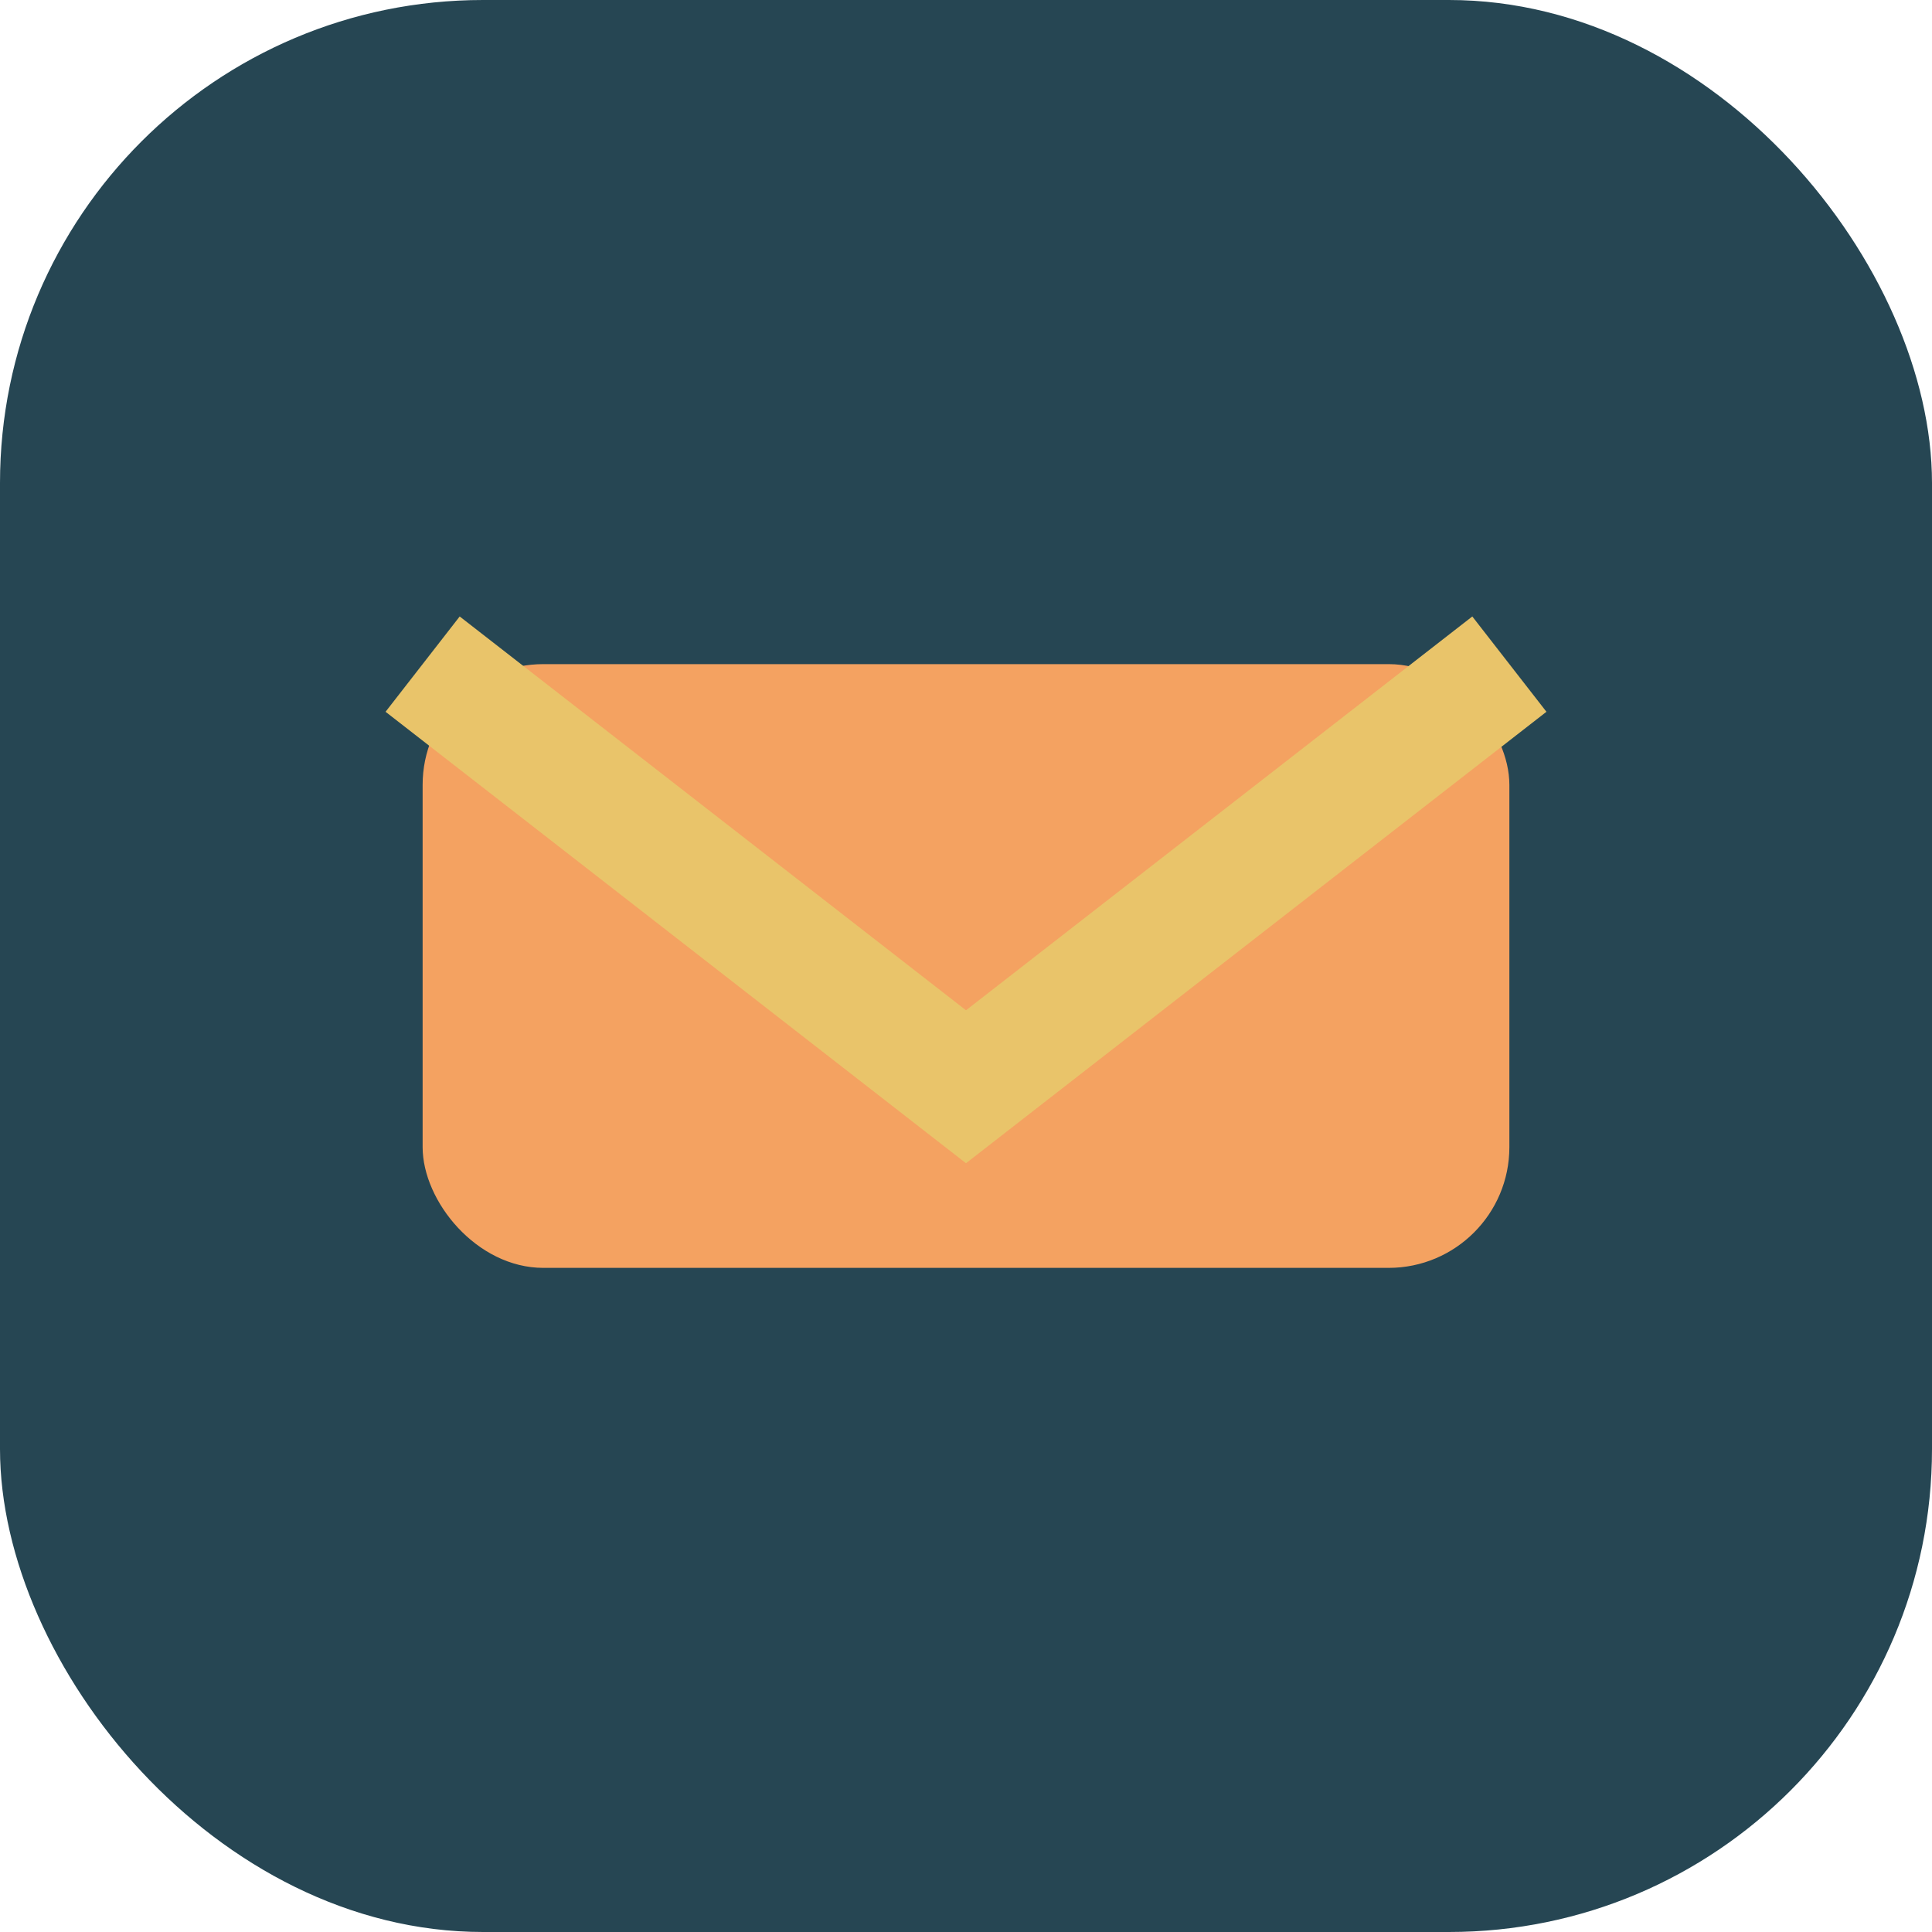
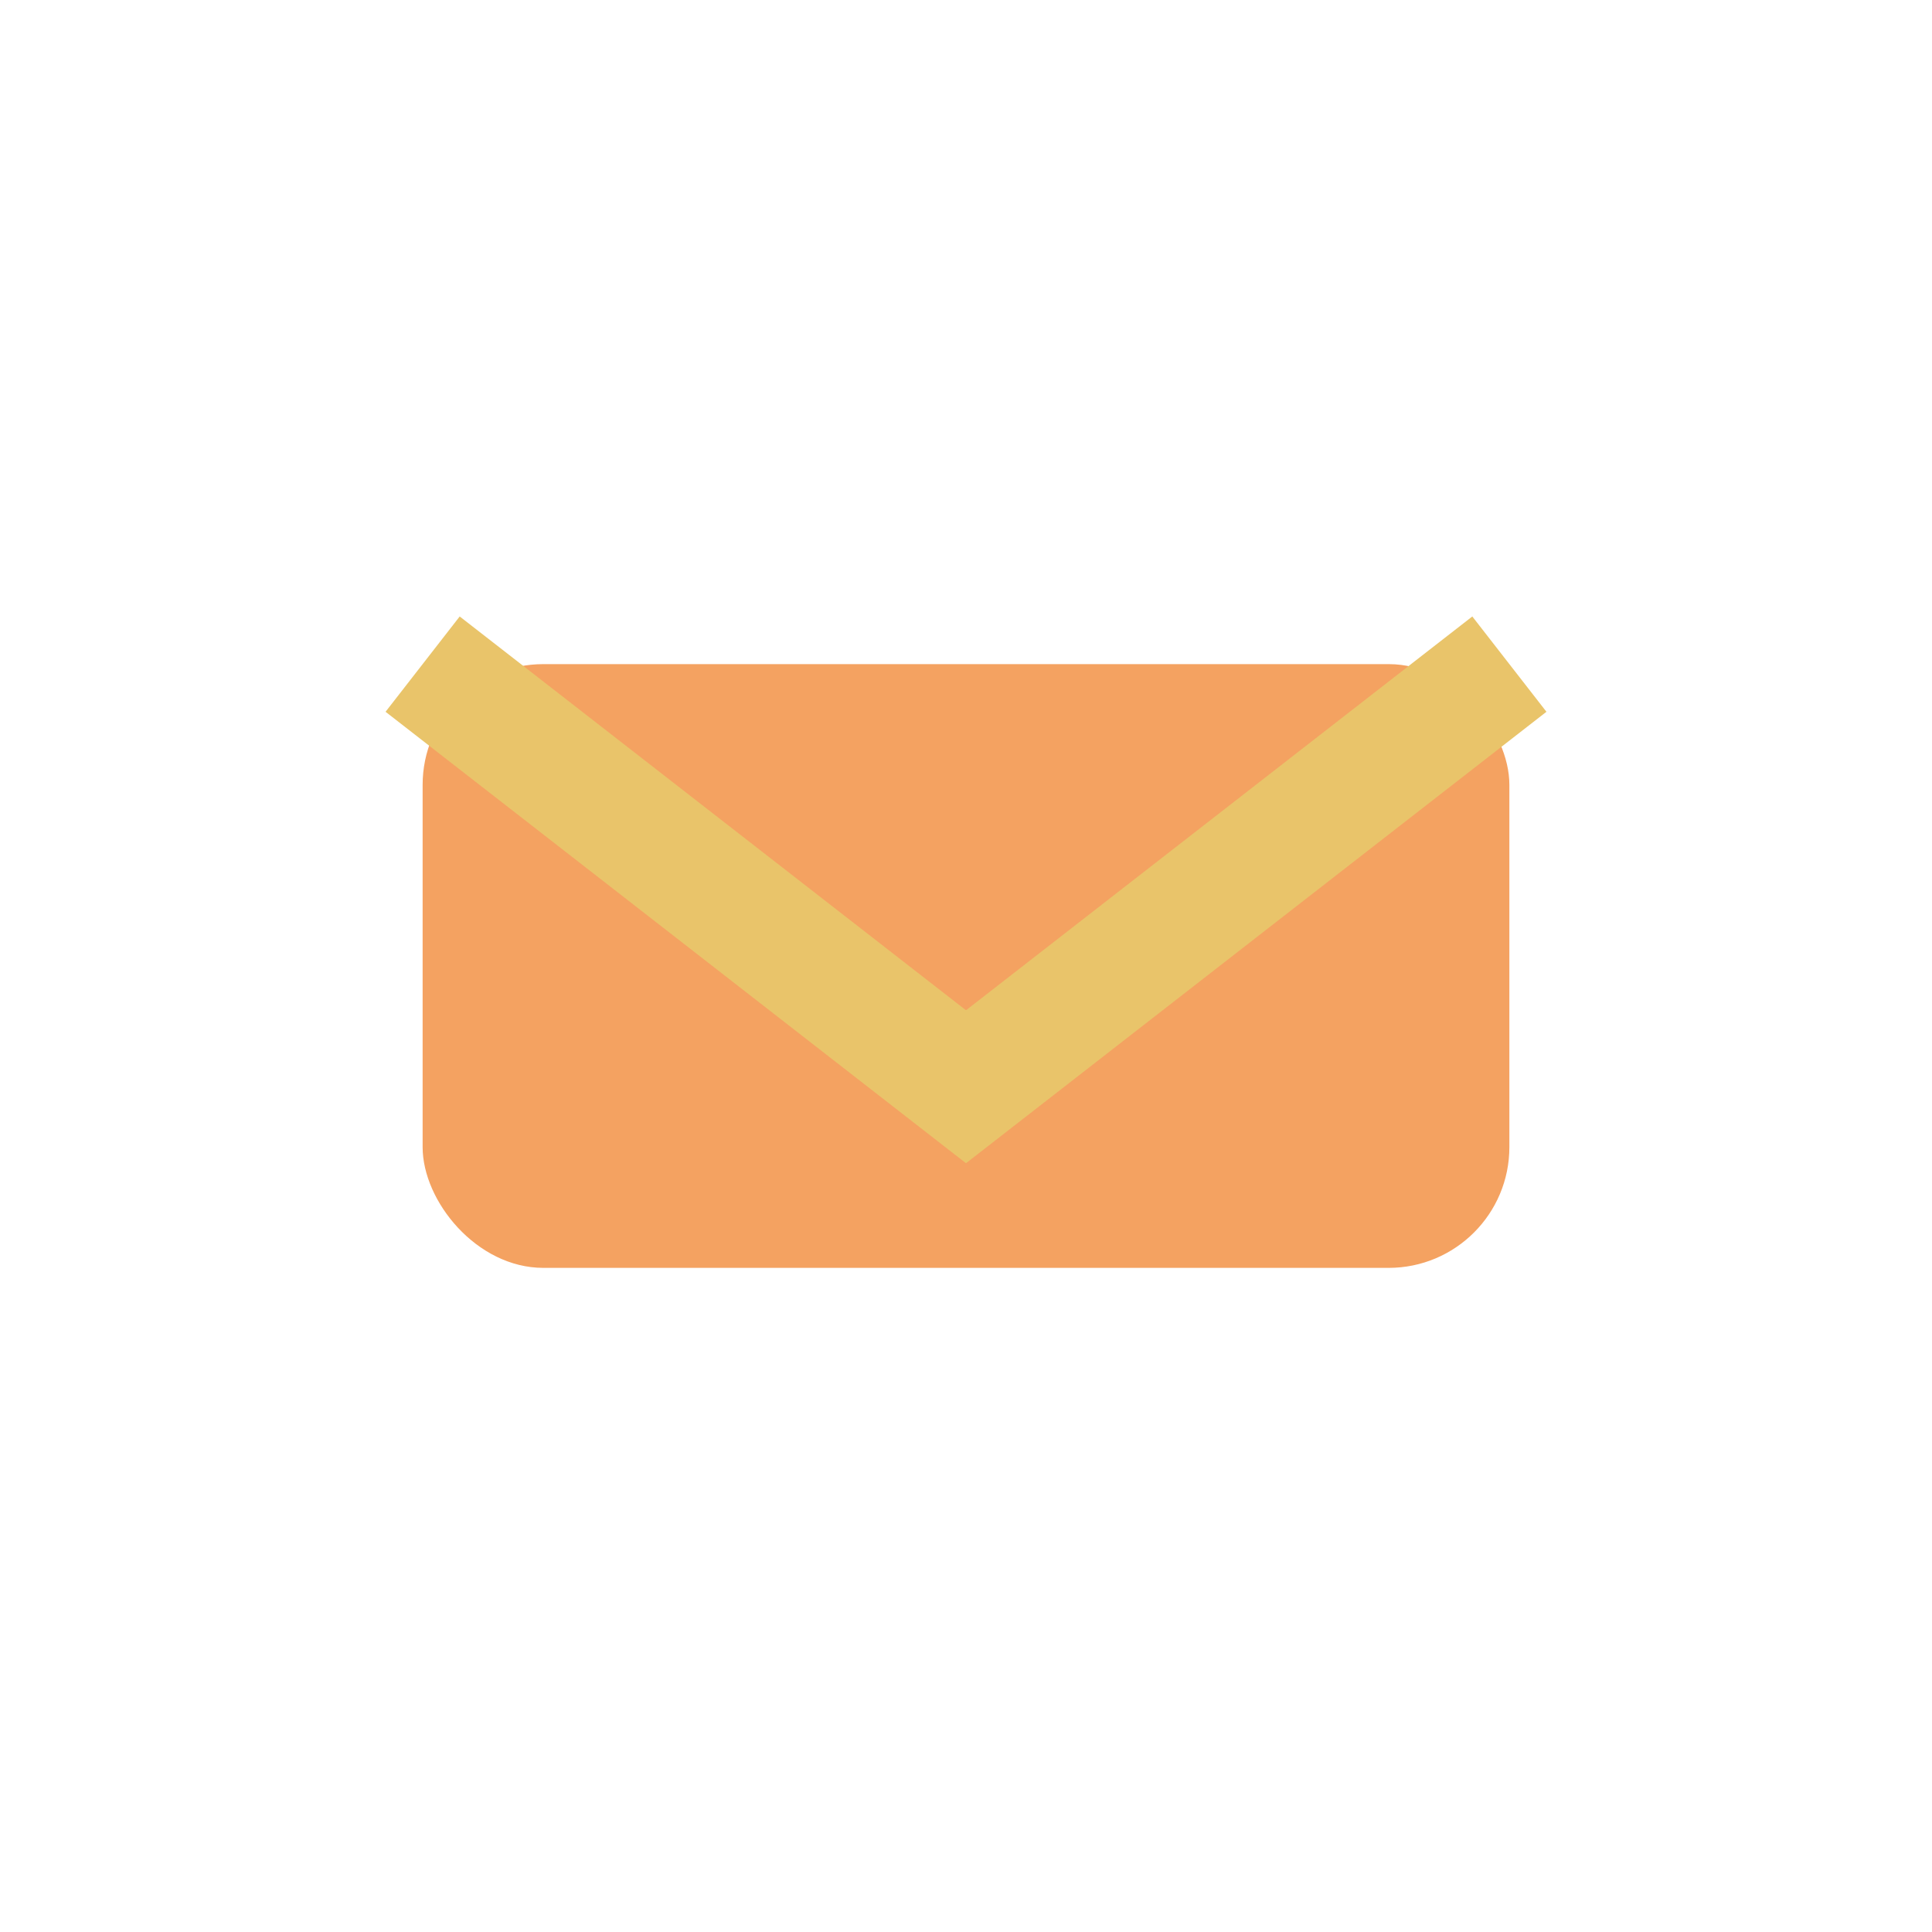
<svg xmlns="http://www.w3.org/2000/svg" width="32" height="32" viewBox="0 0 32 32">
-   <rect width="32" height="32" rx="8" fill="#264653" />
  <rect x="7" y="11" width="18" height="10" rx="2" fill="#F4A261" />
  <path d="M7 11l9 7 9-7" stroke="#E9C46A" stroke-width="2" fill="none" />
</svg>